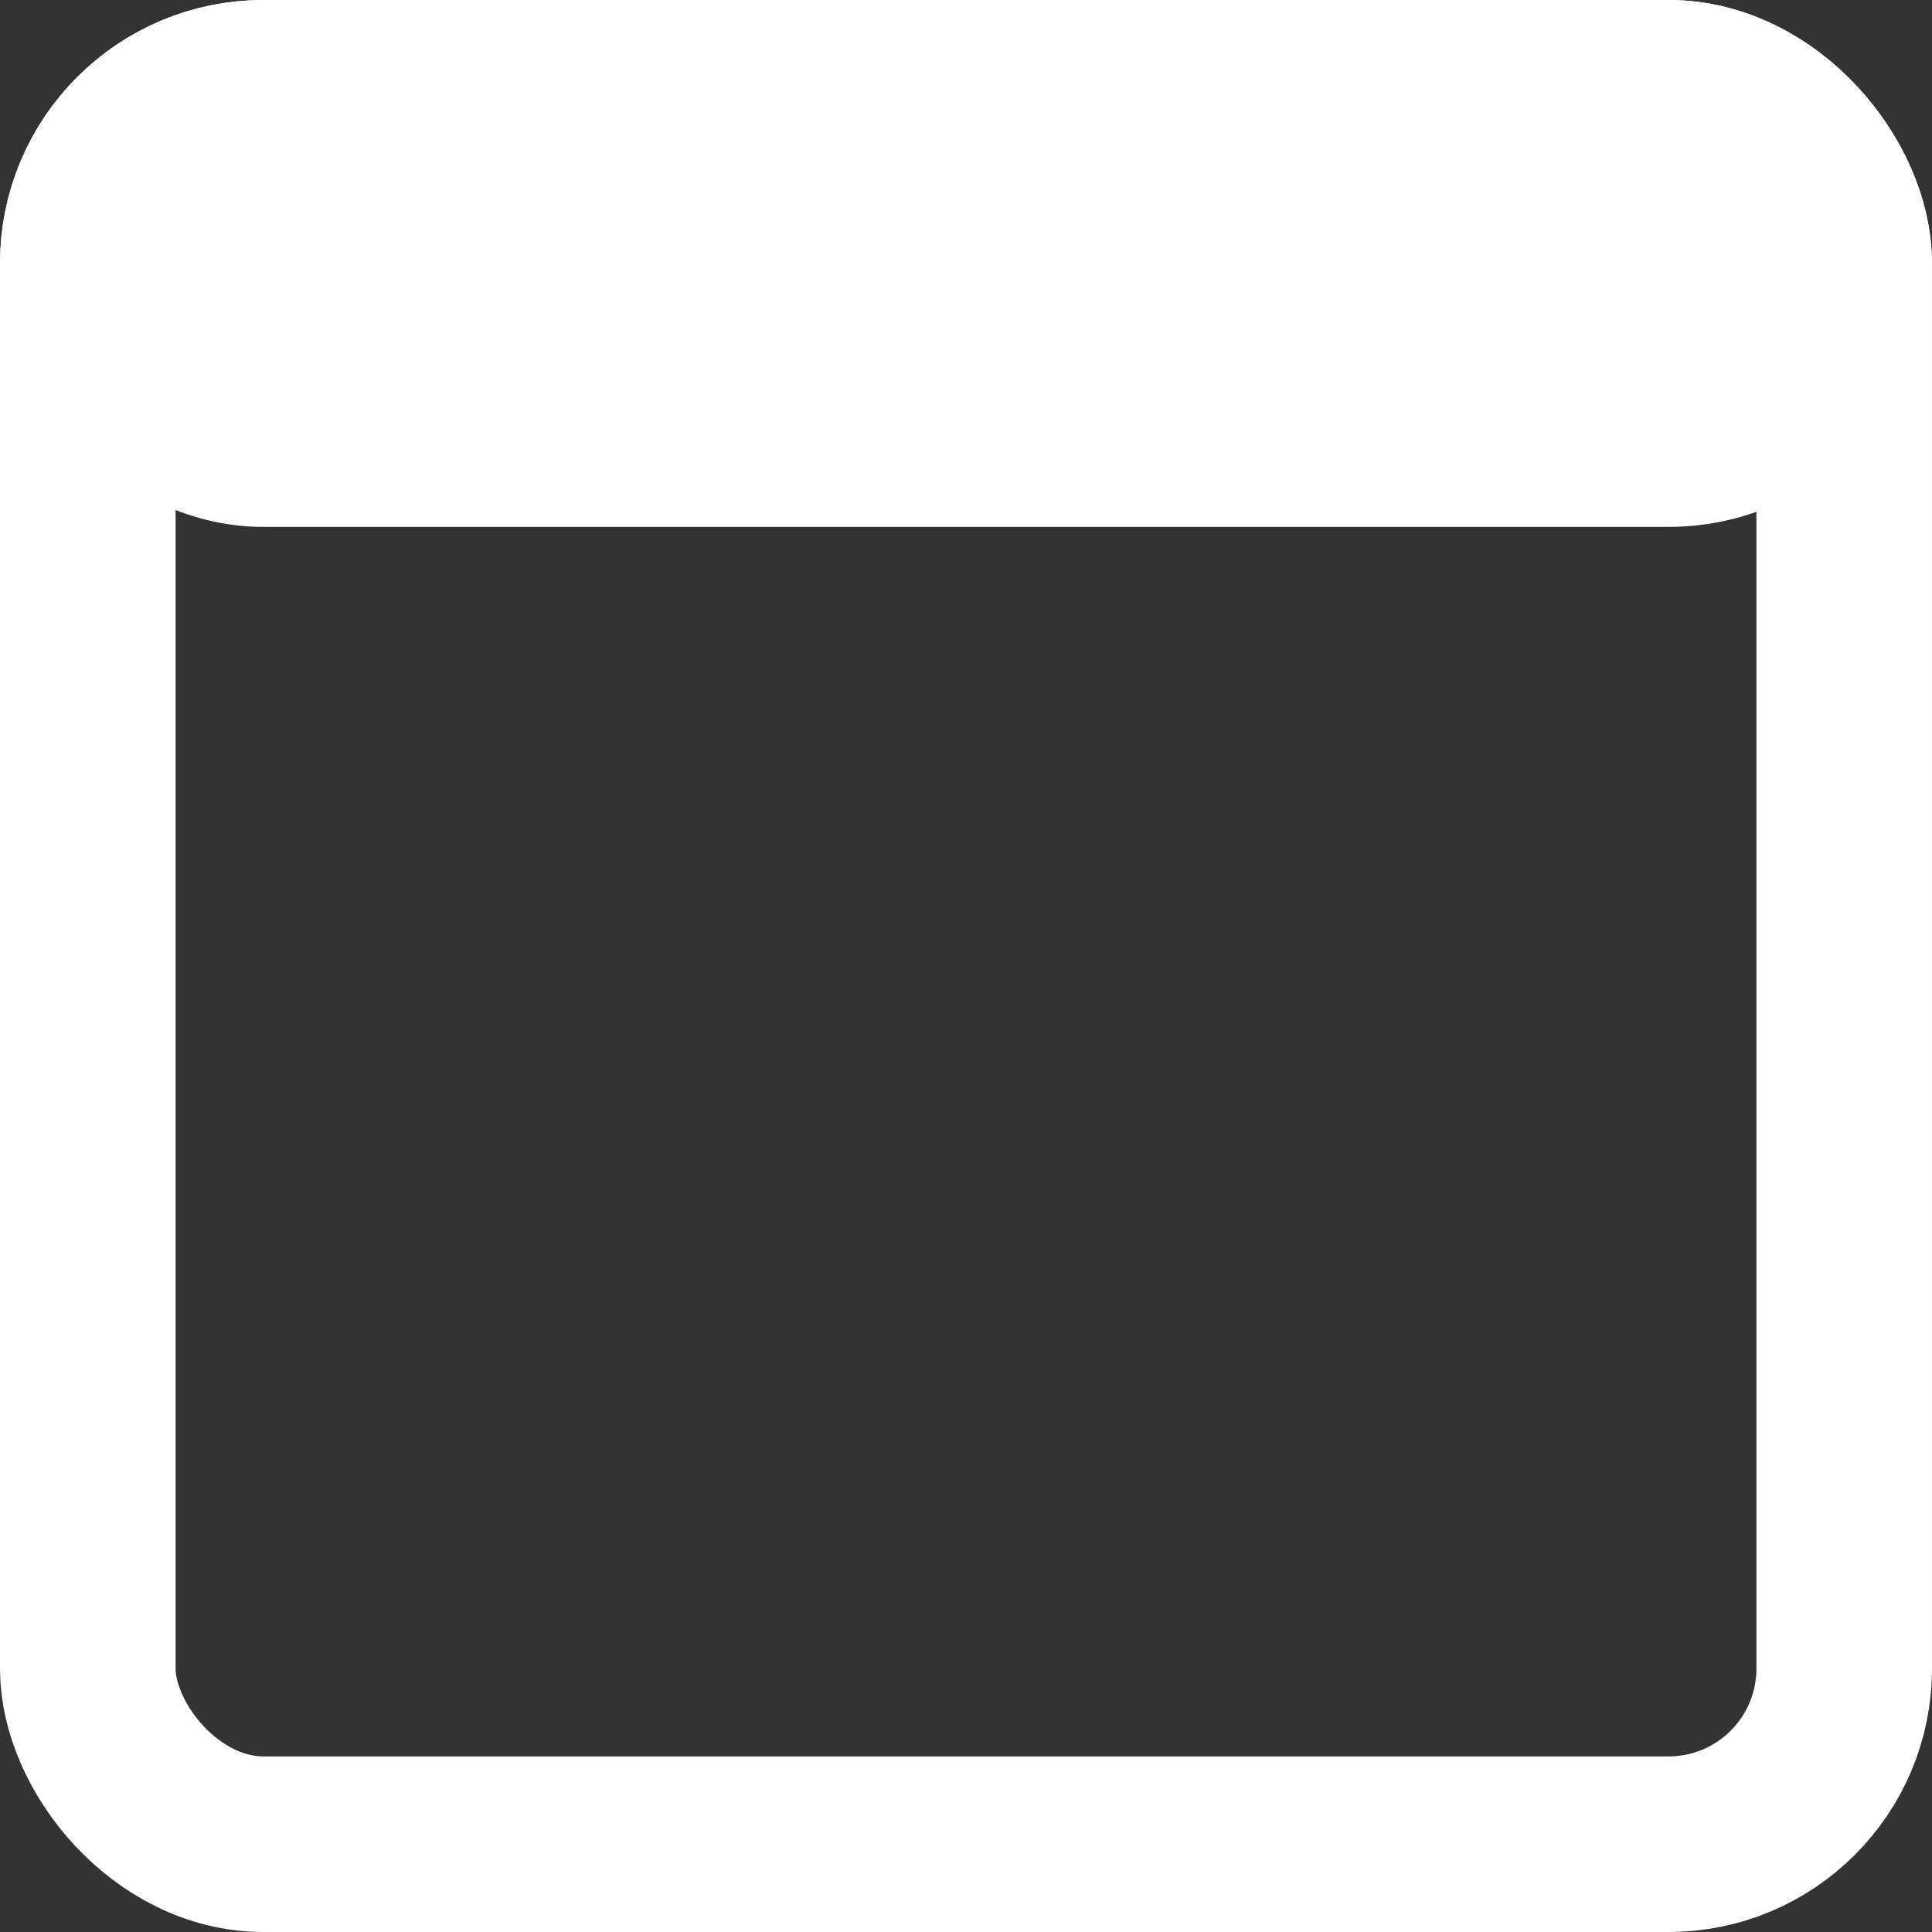
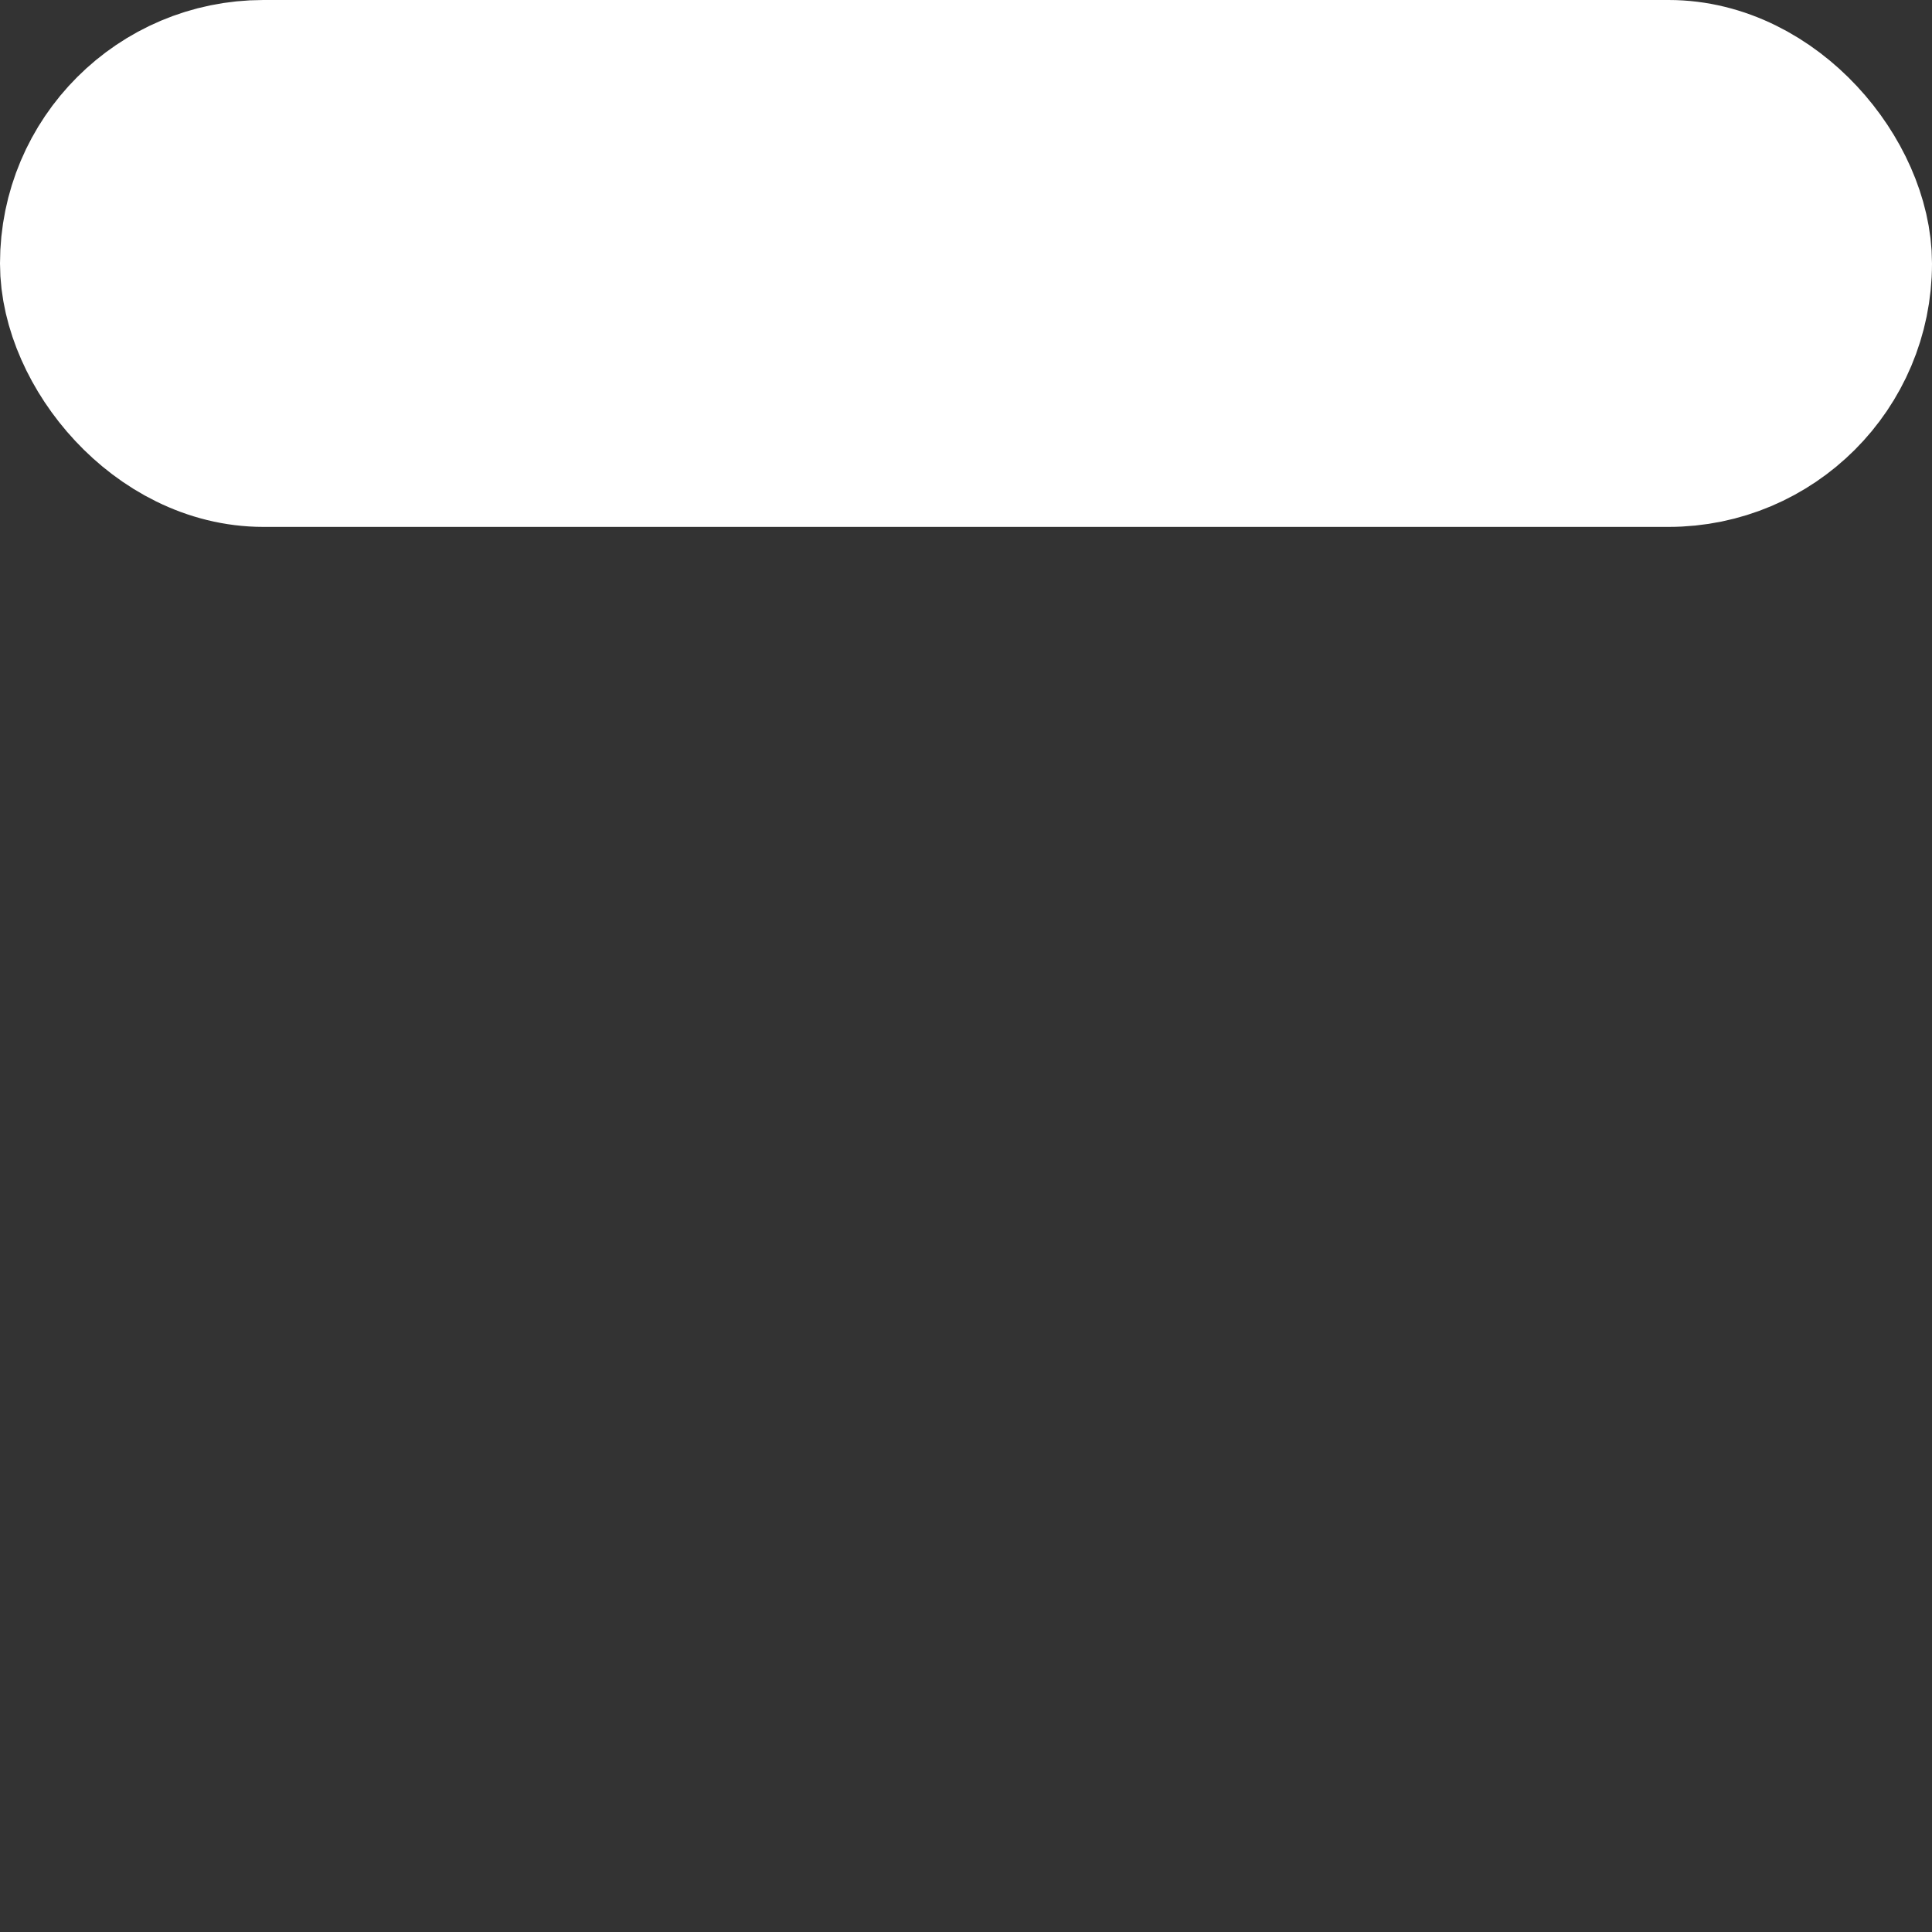
<svg xmlns="http://www.w3.org/2000/svg" width="18" height="18" viewBox="0 0 18 18">
  <rect x="0" y="0" width="18" height="18" fill="#333333" stroke="none" />
  <g fill="none" fill-rule="evenodd" stroke="#FFF" stroke-width="1.636" opacity="1">
-     <rect width="16.364" height="16.364" x=".818" y=".818" rx="1.636" />
    <rect width="16.364" height="3.273" x=".818" y=".818" fill="#FFF" rx="1.636" />
  </g>
</svg>